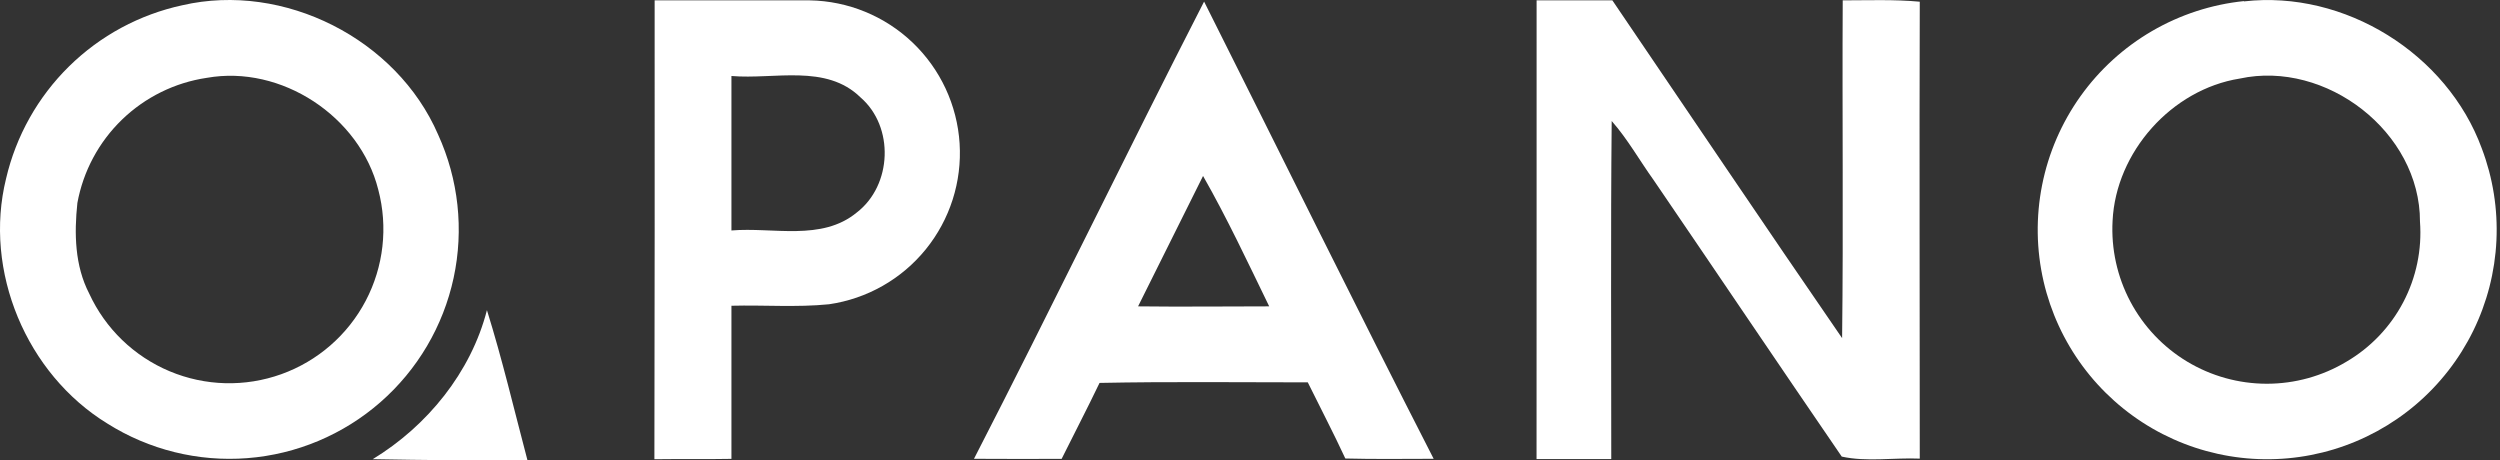
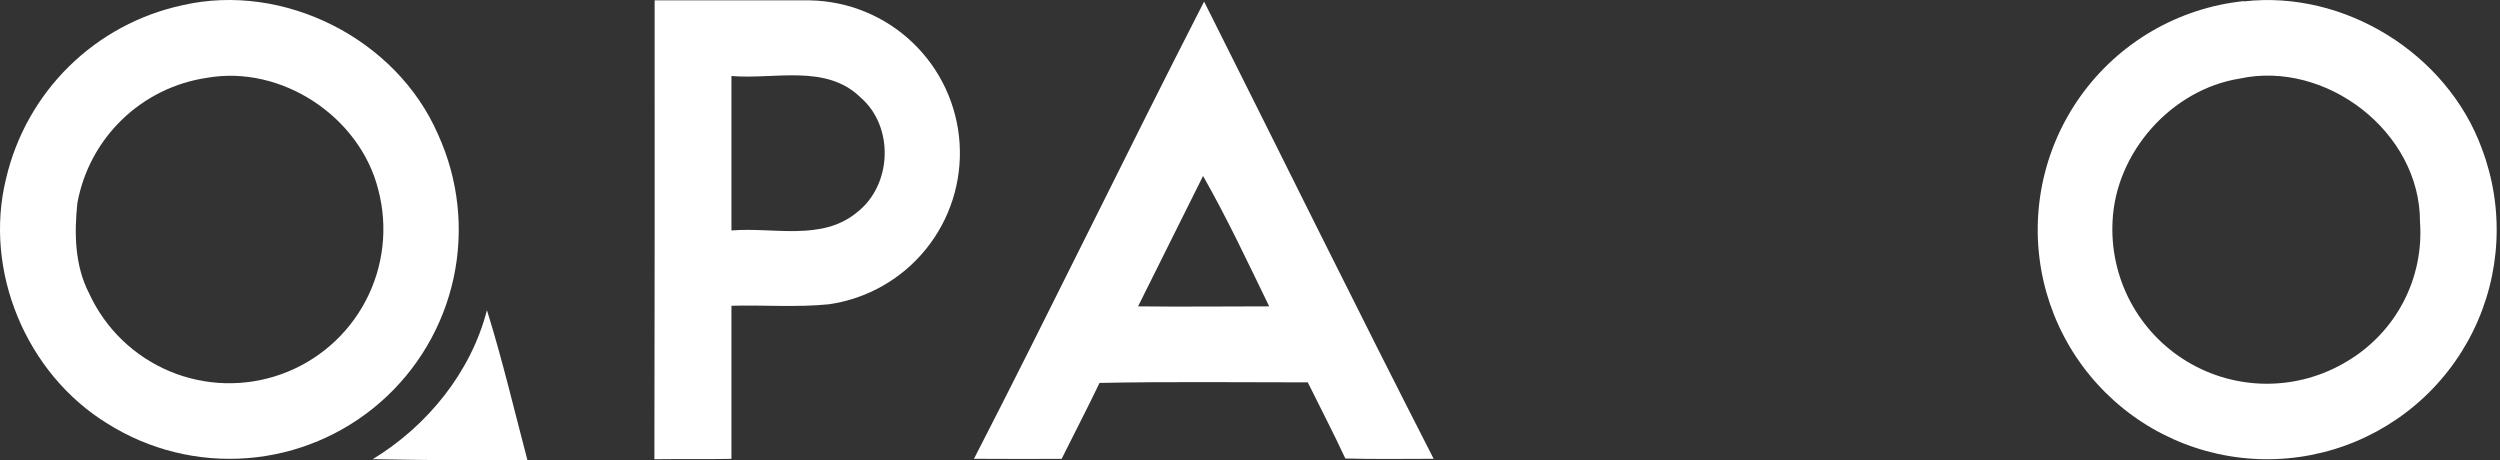
<svg xmlns="http://www.w3.org/2000/svg" width="391" height="72" viewBox="0 0 391 72" fill="none">
  <rect x="0" y="0" width="391" height="72" fill="#333333" stroke="none" />
  <path d="M28.511 0.822C44.403 -2.846 62.038 6.091 68.513 21.034C71.718 28.055 72.57 35.923 70.945 43.467C69.319 51.012 65.302 57.83 59.491 62.908C53.68 67.987 46.385 71.054 38.691 71.654C30.996 72.254 23.314 70.355 16.786 66.239C4.132 58.479 -2.622 42.396 0.952 27.922C2.508 21.259 5.924 15.175 10.803 10.377C15.682 5.58 21.823 2.267 28.511 0.822ZM32.342 12.174C27.348 12.915 22.711 15.201 19.081 18.71C15.451 22.22 13.011 26.777 12.102 31.744C11.594 36.533 11.699 41.563 13.95 45.911C16.473 51.392 20.959 55.728 26.523 58.062C32.086 60.397 38.323 60.561 44.001 58.522C49.679 56.483 54.387 52.389 57.194 47.048C60.001 41.707 60.704 35.508 59.164 29.675C56.29 18.209 43.991 10.105 32.342 12.174Z" fill="white" />
  <path d="M102.385 0.056C110.47 0.056 118.555 0.056 126.64 0.056C132.644 0.157 138.39 2.515 142.734 6.661C147.078 10.807 149.701 16.437 150.082 22.43C150.462 28.423 148.572 34.339 144.787 39.001C141.002 43.663 135.6 46.729 129.657 47.588C124.59 48.096 119.484 47.684 114.397 47.818C114.397 55.788 114.397 63.748 114.397 71.766C110.374 71.842 106.36 71.766 102.347 71.823C102.392 47.888 102.404 23.966 102.385 0.056ZM114.397 11.886V36.045C120.892 35.499 128.507 37.769 133.996 33.238C139.533 28.985 139.897 19.828 134.59 15.239C129.197 9.951 121.112 12.461 114.397 11.886Z" fill="white" />
-   <path d="M240.325 0.056C244.272 0.056 248.218 0.056 252.175 0.056C264.158 17.682 276.036 35.355 288.106 52.885C288.317 35.279 288.106 17.663 288.202 0.056C292.215 0.056 296.239 -0.107 300.252 0.267C300.176 24.09 300.252 47.904 300.252 71.727C296.21 71.555 291.966 72.273 288.049 71.411C278.201 57.042 268.45 42.559 258.621 28.152C256.418 25.086 254.569 21.762 252.069 18.927C251.897 36.553 252.012 54.169 252.002 71.794C248.103 71.794 244.205 71.794 240.316 71.794C240.344 47.875 240.306 23.966 240.325 0.056Z" fill="white" />
  <path d="M350.955 0.219C366.684 -1.592 382.729 8.4 388.151 23.209C389.894 27.807 390.673 32.713 390.441 37.625C390.209 42.536 388.97 47.348 386.802 51.761C384.634 56.173 381.582 60.094 377.835 63.279C374.089 66.463 369.729 68.844 365.024 70.274C360.32 71.703 355.372 72.151 350.487 71.589C345.602 71.028 340.885 69.468 336.628 67.008C332.371 64.547 328.665 61.239 325.739 57.287C322.814 53.335 320.731 48.824 319.621 44.034C318.474 39.067 318.396 33.914 319.392 28.915C320.387 23.915 322.435 19.185 325.398 15.037C328.361 10.889 332.172 7.419 336.578 4.856C340.984 2.293 345.885 0.696 350.955 0.171V0.219ZM350.294 12.289C339.623 13.994 330.925 23.784 330.408 34.532C330.168 38.915 331.127 43.282 333.182 47.161C335.237 51.041 338.31 54.288 342.071 56.553C345.832 58.818 350.139 60.015 354.529 60.017C358.92 60.019 363.227 58.825 366.99 56.564C370.763 54.355 373.841 51.131 375.873 47.26C377.905 43.389 378.81 39.026 378.485 34.666C378.514 20.632 363.781 9.367 350.294 12.289Z" fill="white" />
  <path d="M152.331 71.756C164.535 48.029 176.145 23.994 188.32 0.248C200.294 24.081 212.067 48.019 224.223 71.756C219.625 71.756 215.017 71.833 210.409 71.708C208.551 67.695 206.492 63.777 204.537 59.801C193.684 59.801 182.821 59.667 171.968 59.888C170.052 63.882 168.012 67.8 166.039 71.766C161.473 71.785 156.903 71.782 152.331 71.756ZM177.994 47.914C184.823 48 191.663 47.914 198.502 47.914C195.169 41.065 191.931 34.139 188.157 27.52C184.772 34.334 181.385 41.132 177.994 47.914V47.914Z" fill="white" />
  <path d="M76.157 48.508C78.571 56.238 80.42 64.131 82.489 71.957C74.424 72.063 66.358 71.957 58.292 71.814C66.827 66.631 73.667 58.211 76.157 48.508Z" fill="white" />
</svg>